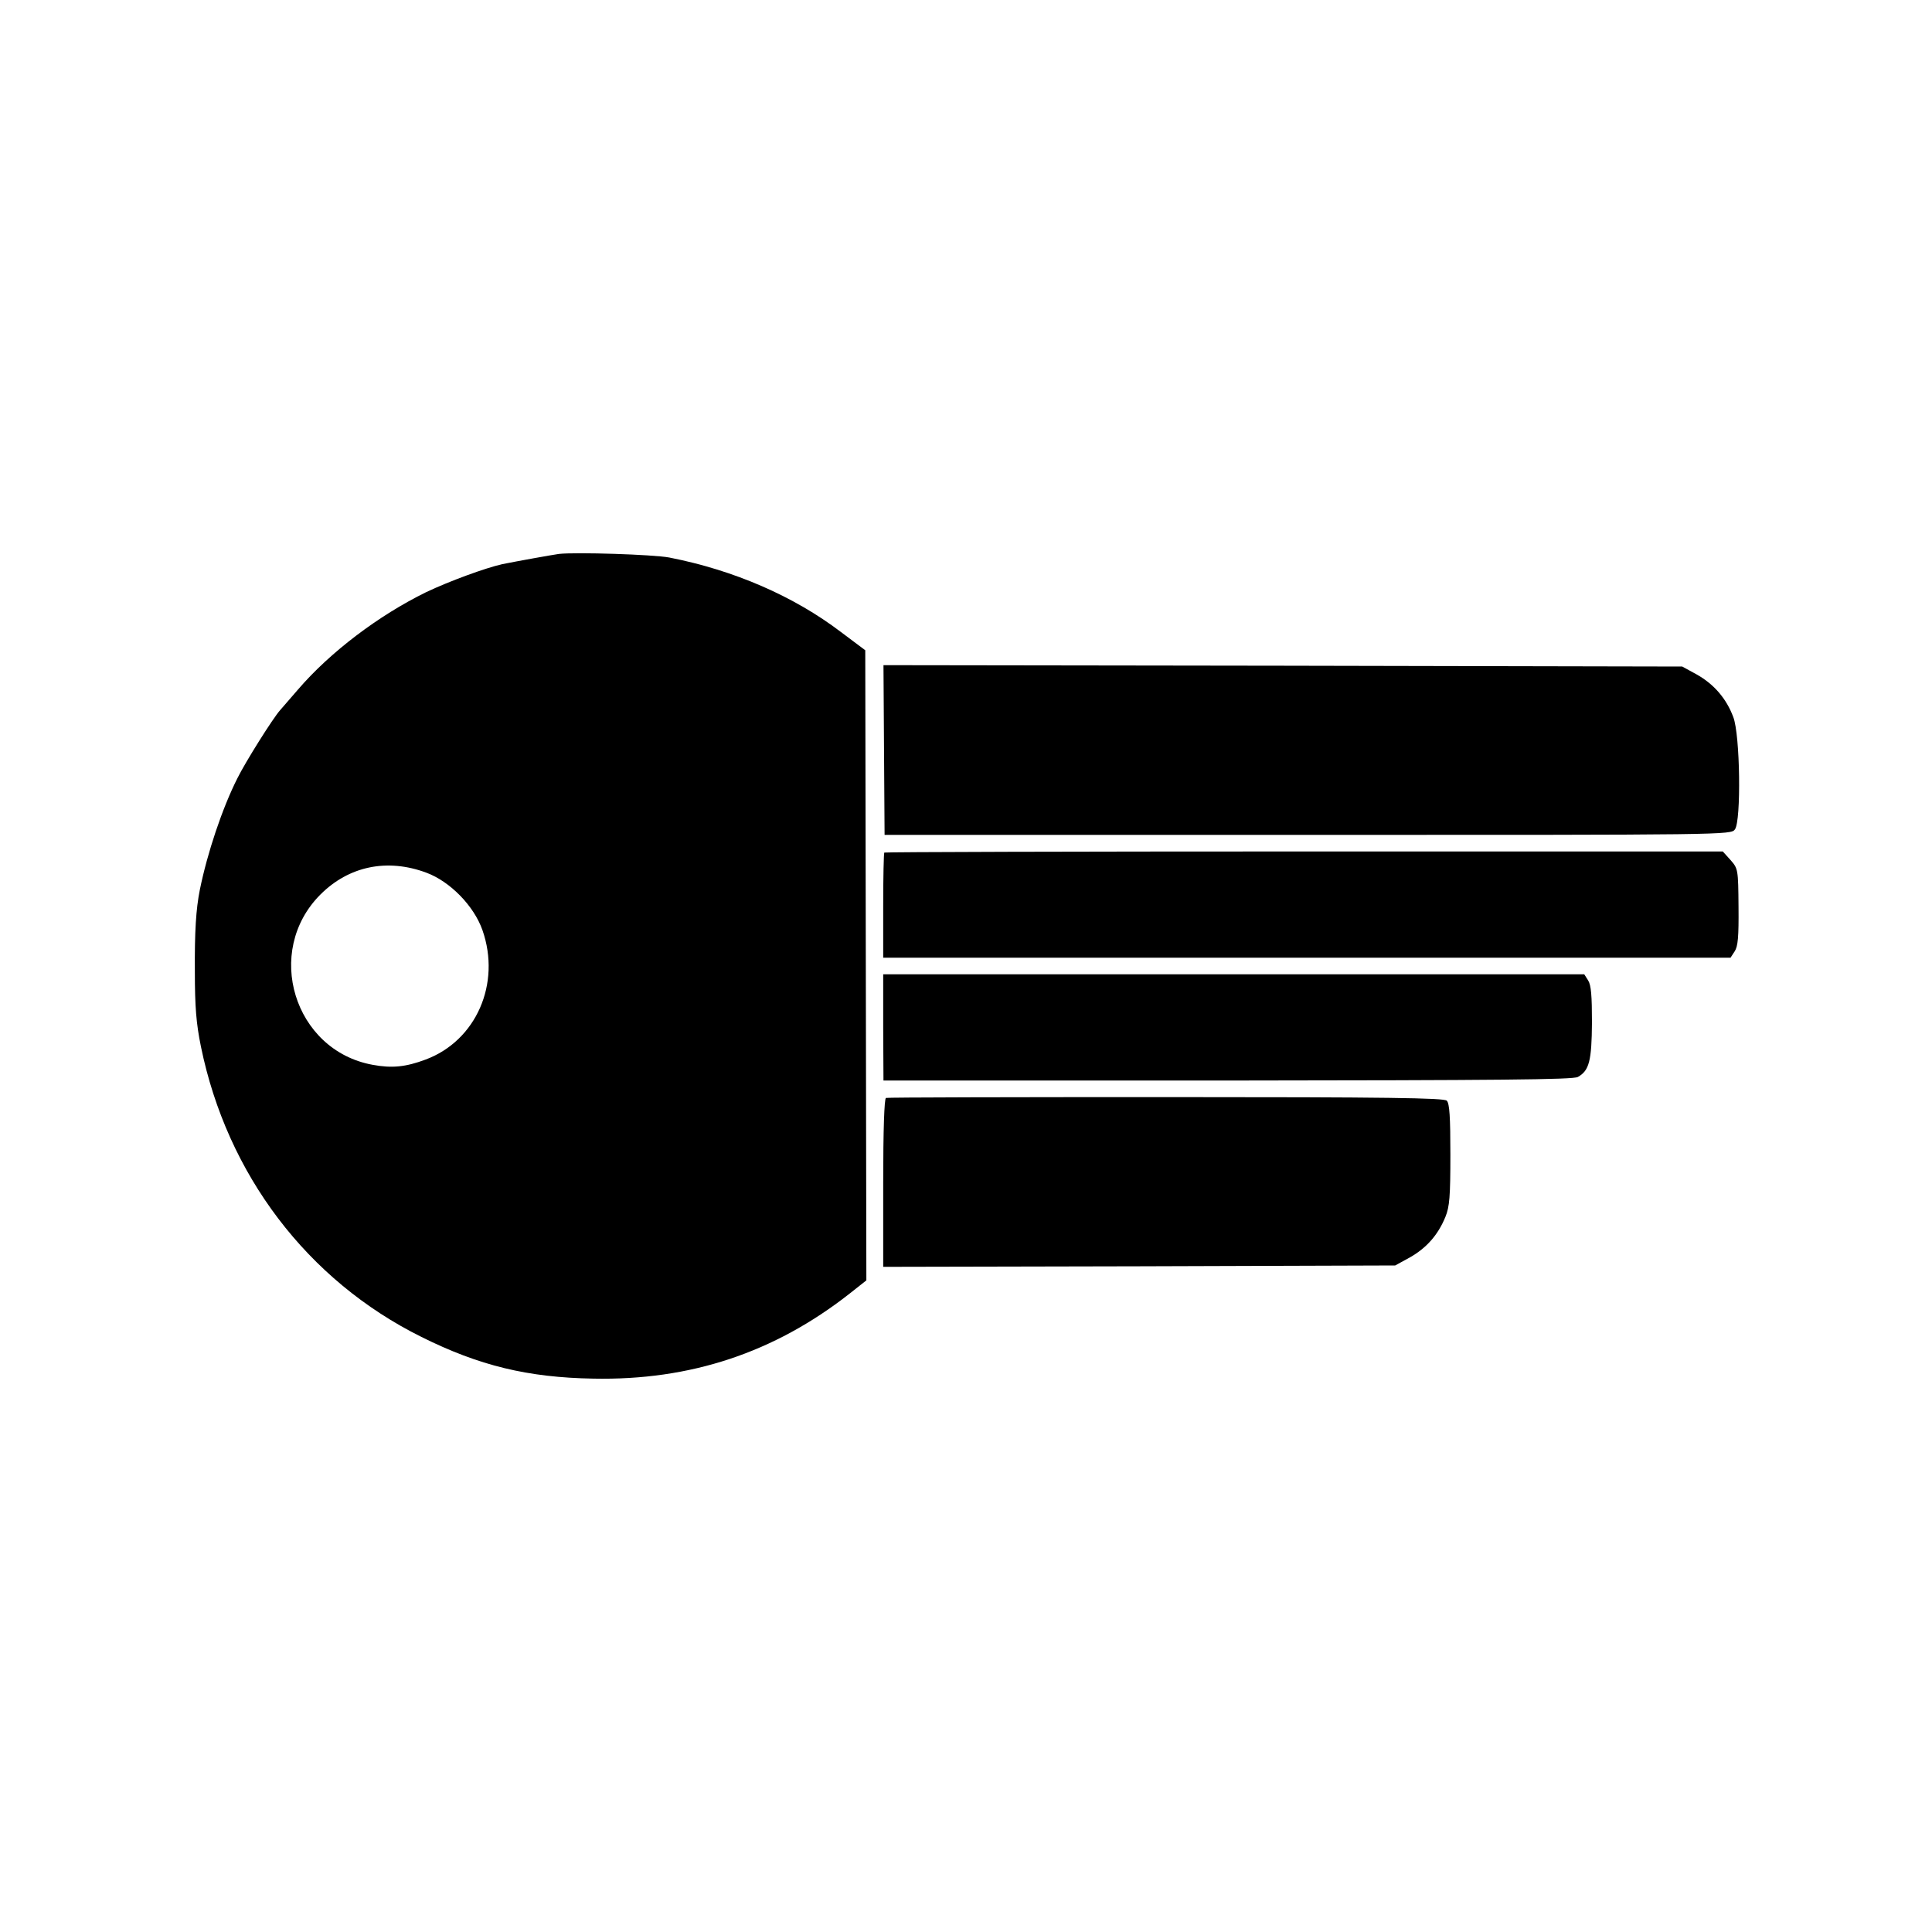
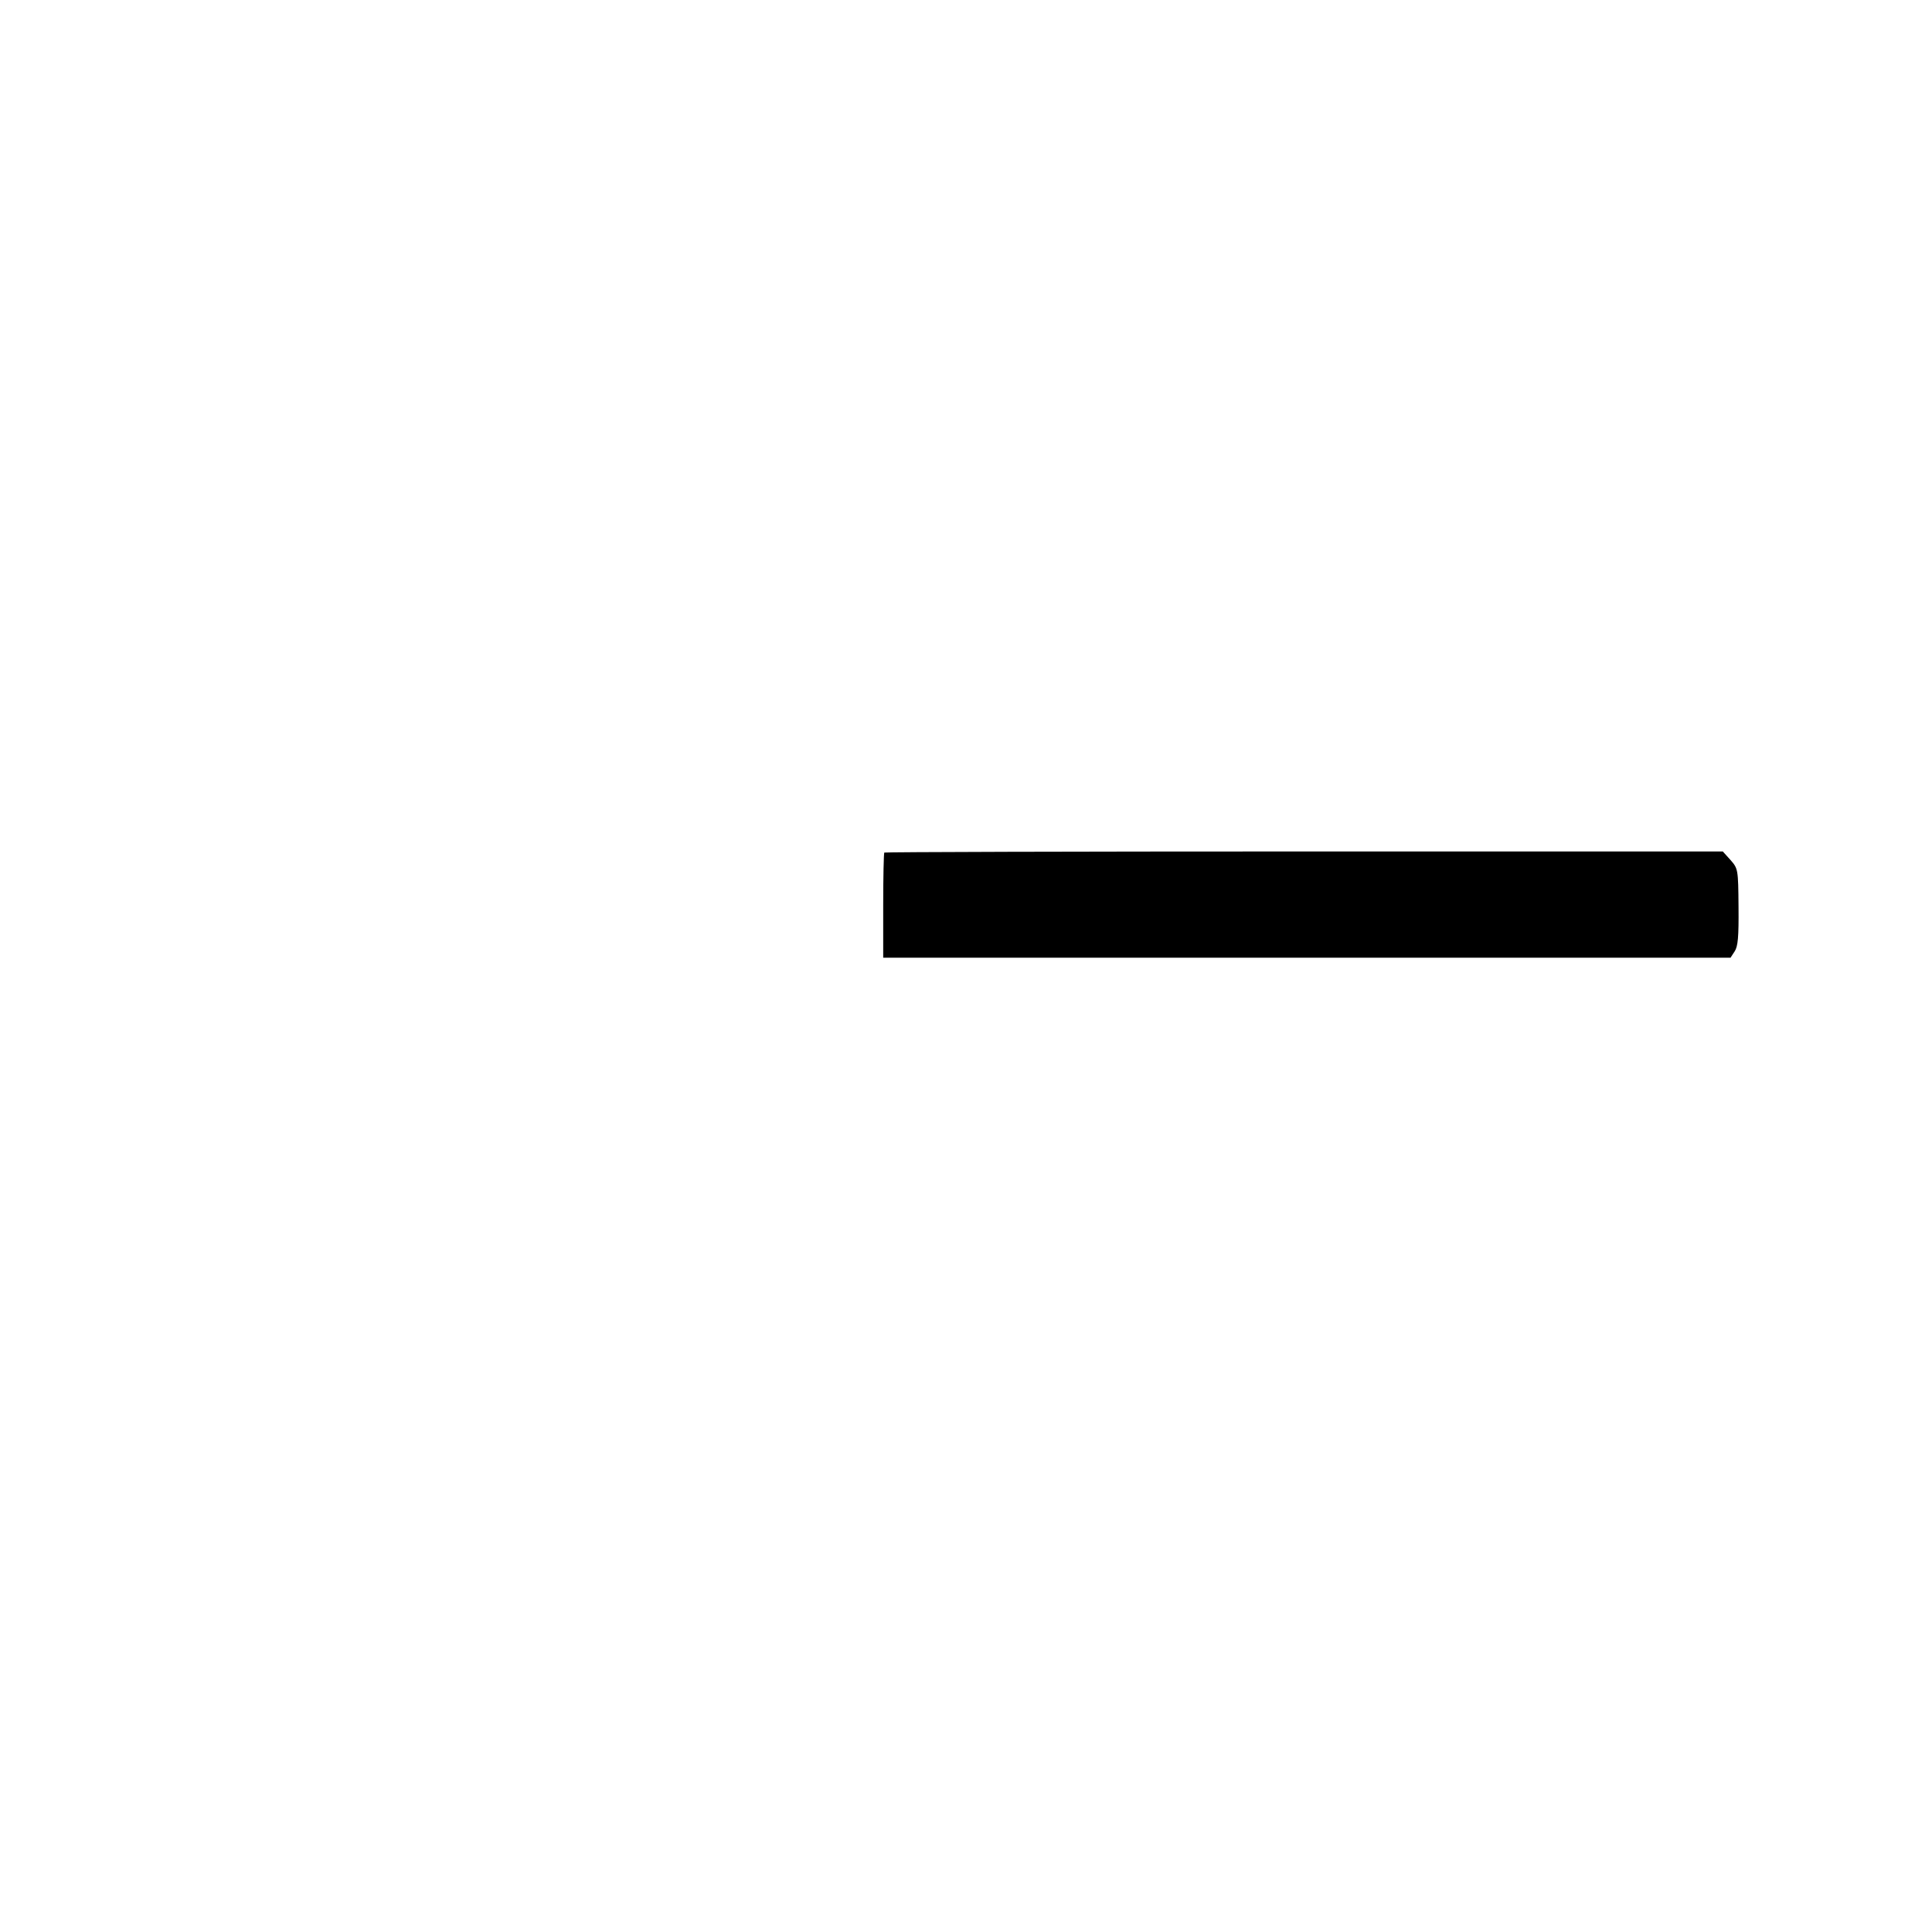
<svg xmlns="http://www.w3.org/2000/svg" version="1.0" width="700pt" height="700pt" viewBox="0 0 700 700" preserveAspectRatio="xMidYMid meet">
  <g transform="translate(0,700) scale(0.1,-0.1)" fill="#000000" stroke="none">
-     <path d="M2025 4993 c-28 -4 -150 -26 -205 -37 -62 -14 -193 -62 -277 -102 -171 -84 -346 -216 -463 -352 -30 -35 -60 -69 -65 -75 -26 -29 -126 -188 -155 -247 -55 -109 -109 -271 -136 -404 -14 -70 -19 -152 -18 -296 0 -128 5 -189 22 -272 95 -464 386 -847 799 -1052 209 -104 385 -147 623 -151 351 -7 655 94 927 307 l62 49 -2 1141 -2 1142 -88 66 c-171 130 -387 224 -622 270 -58 11 -339 20 -400 13z m-480 -1155 c86 -32 172 -120 203 -208 68 -194 -23 -401 -206 -469 -72 -27 -122 -32 -192 -19 -285 52 -395 411 -189 617 103 103 242 132 384 79z" />
-     <path d="M3203 4283 l2 -308 1533 0 c1520 0 1534 0 1548 20 23 31 19 343 -6 407 -25 67 -70 119 -132 154 l-53 29 -1447 3 -1447 2 2 -307z" />
    <path d="M3204 3911 c-2 -2 -4 -89 -4 -193 l0 -188 1535 0 1535 0 15 23 c12 18 15 53 14 161 -1 137 -2 139 -29 170 l-28 31 -1517 0 c-834 0 -1518 -2 -1521 -4z" />
-     <path d="M3200 3277 l1 -192 1247 0 c974 1 1252 3 1269 13 41 23 50 58 51 197 0 97 -3 136 -14 153 l-14 22 -1270 0 -1270 0 0 -193z" />
-     <path d="M3210 3022 c-6 -2 -10 -116 -10 -308 l0 -304 928 2 927 3 53 29 c60 34 102 81 129 147 15 37 18 73 18 226 0 135 -3 185 -13 195 -10 10 -212 13 -1017 13 -553 0 -1009 -1 -1015 -3z" />
  </g>
</svg>